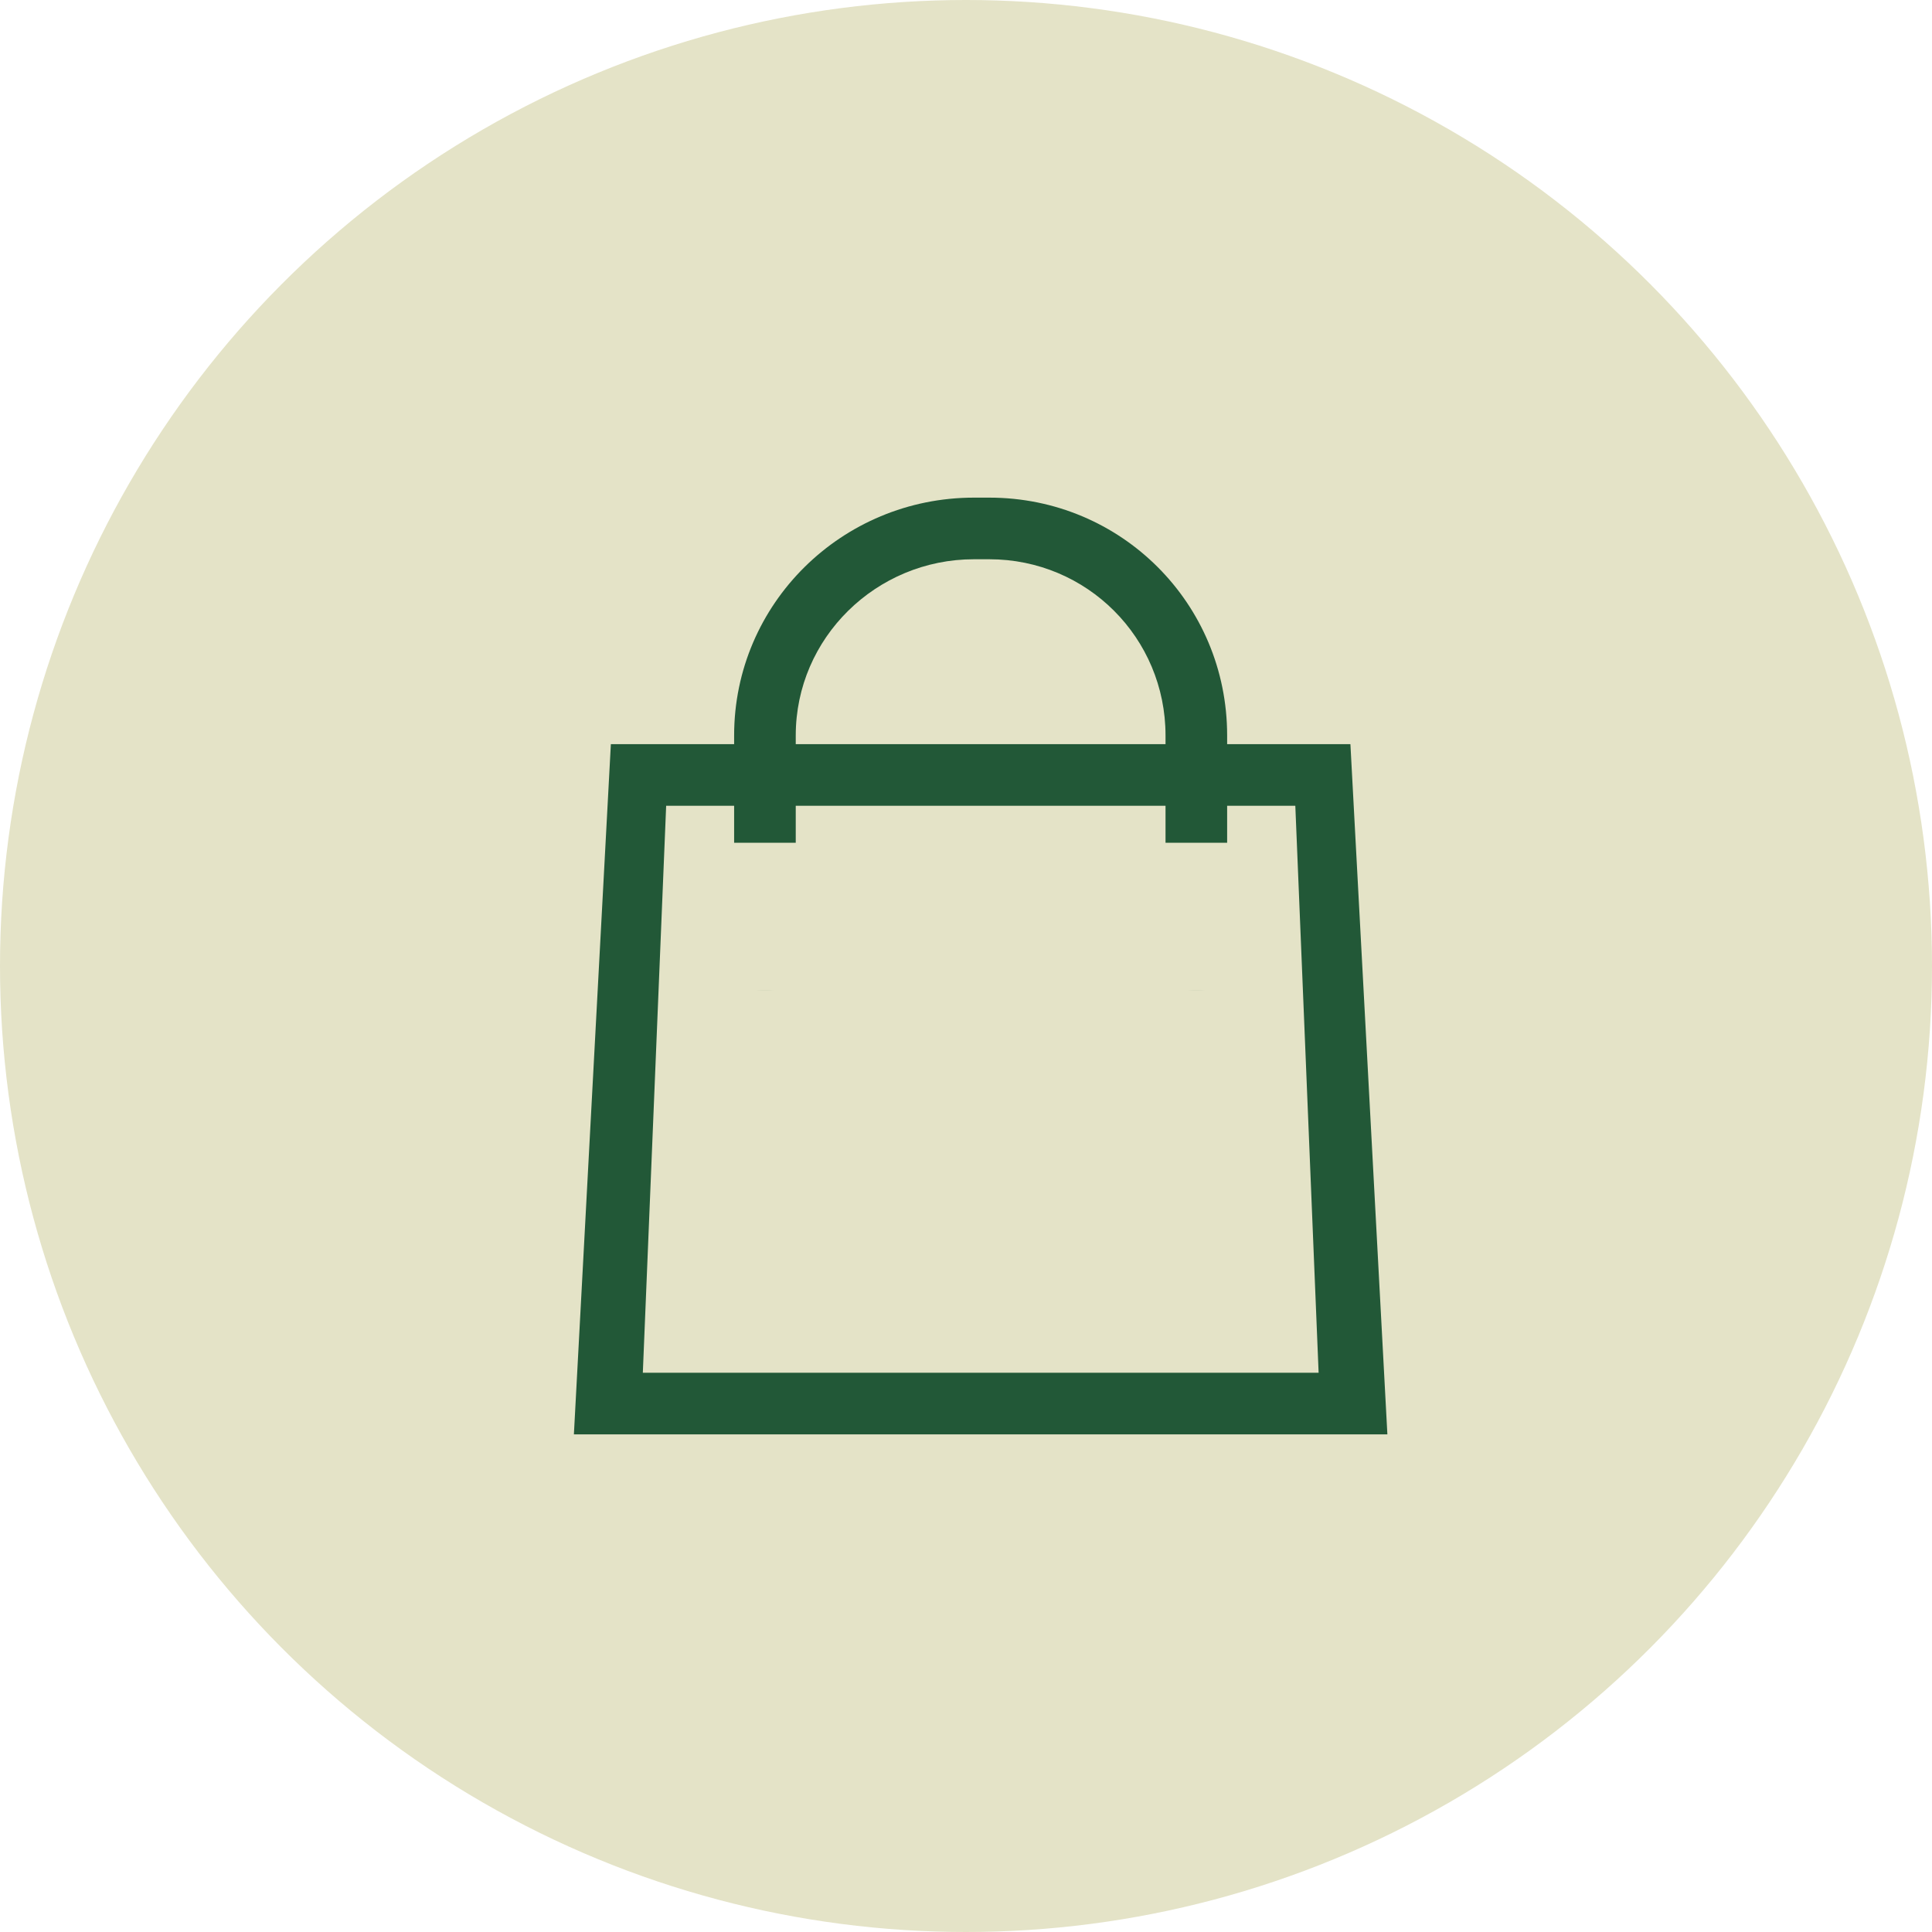
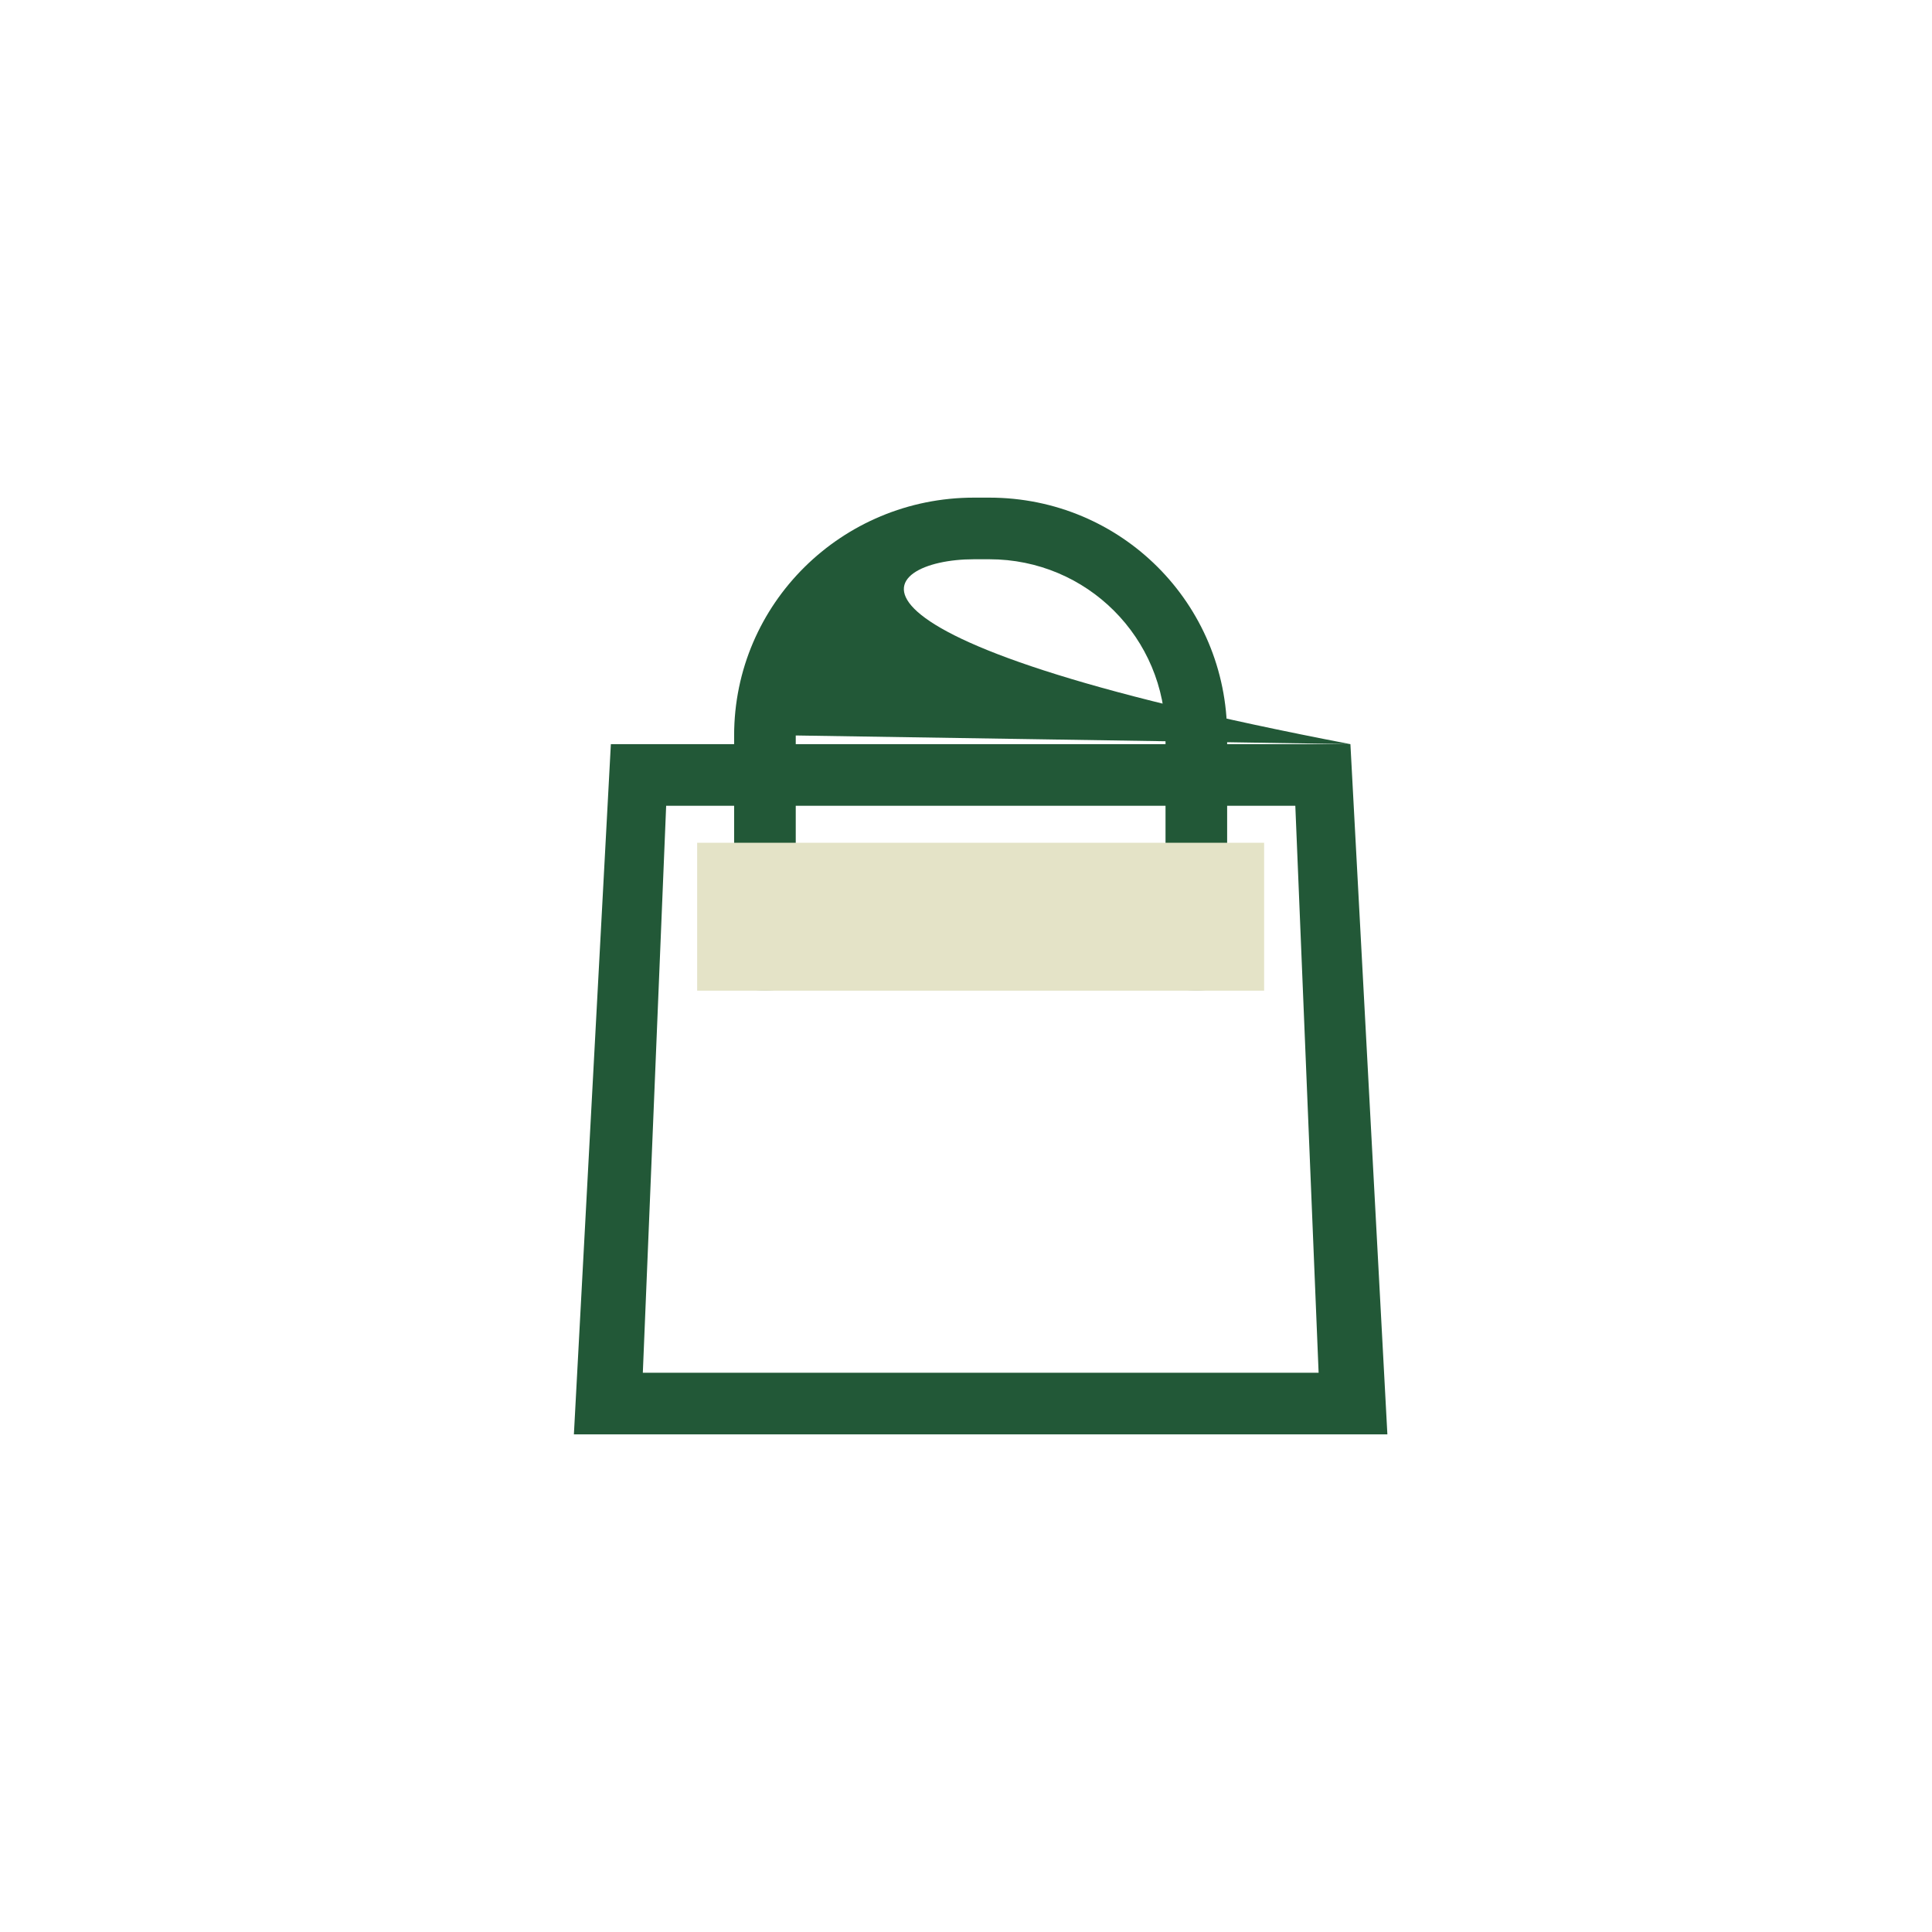
<svg xmlns="http://www.w3.org/2000/svg" width="66" height="66" viewBox="0 0 66 66" fill="none">
-   <circle cx="33" cy="33" r="33" fill="#E4E3C7" />
-   <path d="M46.132 25.421H41.921V25.125C41.921 20.618 38.303 17 33.796 17H33.27C28.763 17 25.079 20.618 25.079 25.125V25.421H20.868L19.605 49H47.395L46.132 25.421ZM27.184 25.125C27.184 21.79 29.934 19.105 33.27 19.105H33.763H33.796C37.132 19.105 39.816 21.79 39.816 25.125V25.421H27.184V25.125ZM21.96 46.895L22.757 27.526H25.079V29.915C24.447 30.276 24.026 30.96 24.026 31.737C24.026 32.901 24.967 33.842 26.132 33.842C27.296 33.842 28.237 32.901 28.237 31.737C28.237 30.96 27.816 30.276 27.184 29.915V27.526H39.816V29.915C39.184 30.276 38.763 30.96 38.763 31.737C38.763 32.901 39.704 33.842 40.868 33.842C42.033 33.842 42.974 32.901 42.974 31.737C42.974 30.96 42.553 30.276 41.921 29.915V27.526H44.25L45.046 46.895H21.96Z" fill="#225837" />
+   <path d="M46.132 25.421H41.921V25.125C41.921 20.618 38.303 17 33.796 17H33.27C28.763 17 25.079 20.618 25.079 25.125V25.421H20.868L19.605 49H47.395L46.132 25.421ZC27.184 21.79 29.934 19.105 33.27 19.105H33.763H33.796C37.132 19.105 39.816 21.79 39.816 25.125V25.421H27.184V25.125ZM21.96 46.895L22.757 27.526H25.079V29.915C24.447 30.276 24.026 30.96 24.026 31.737C24.026 32.901 24.967 33.842 26.132 33.842C27.296 33.842 28.237 32.901 28.237 31.737C28.237 30.96 27.816 30.276 27.184 29.915V27.526H39.816V29.915C39.184 30.276 38.763 30.96 38.763 31.737C38.763 32.901 39.704 33.842 40.868 33.842C42.033 33.842 42.974 32.901 42.974 31.737C42.974 30.96 42.553 30.276 41.921 29.915V27.526H44.25L45.046 46.895H21.96Z" fill="#225837" />
  <rect x="23.816" y="28.79" width="19.368" height="5.053" fill="#E4E3C7" />
</svg>